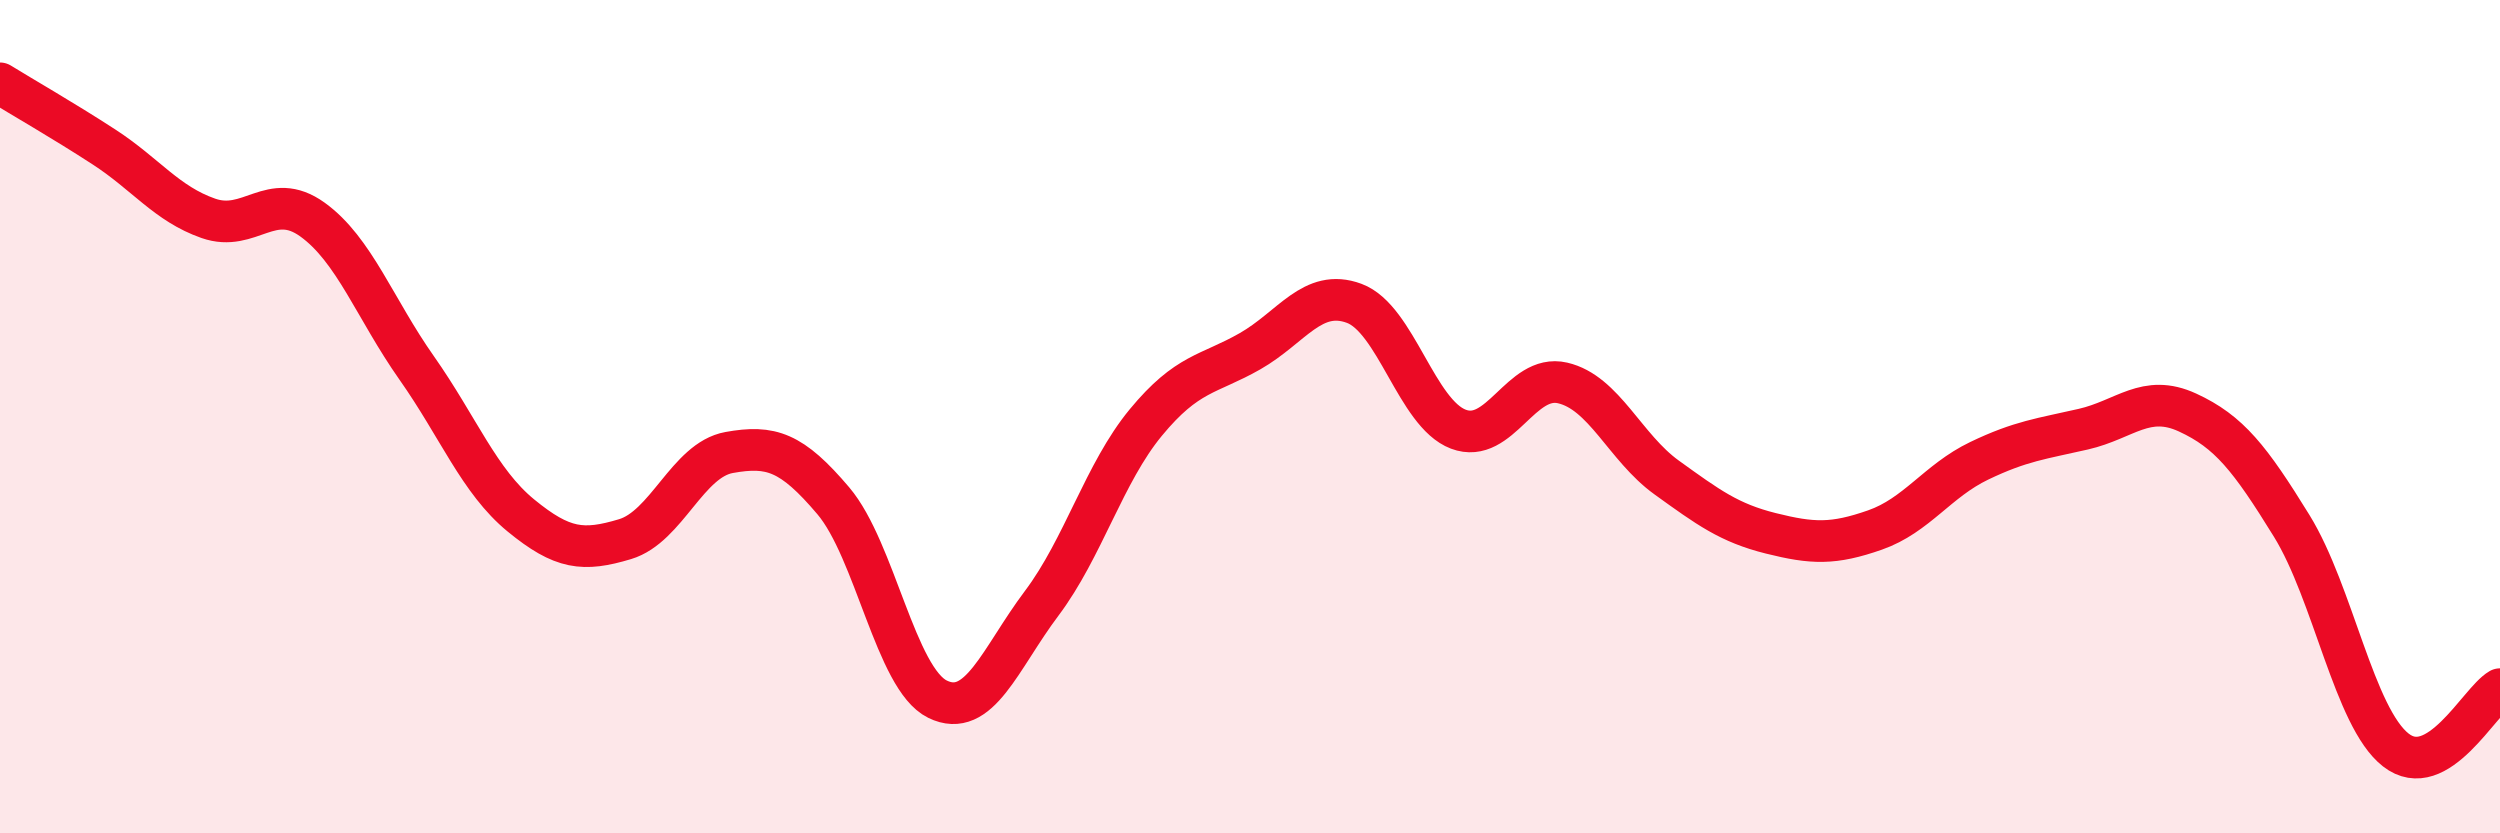
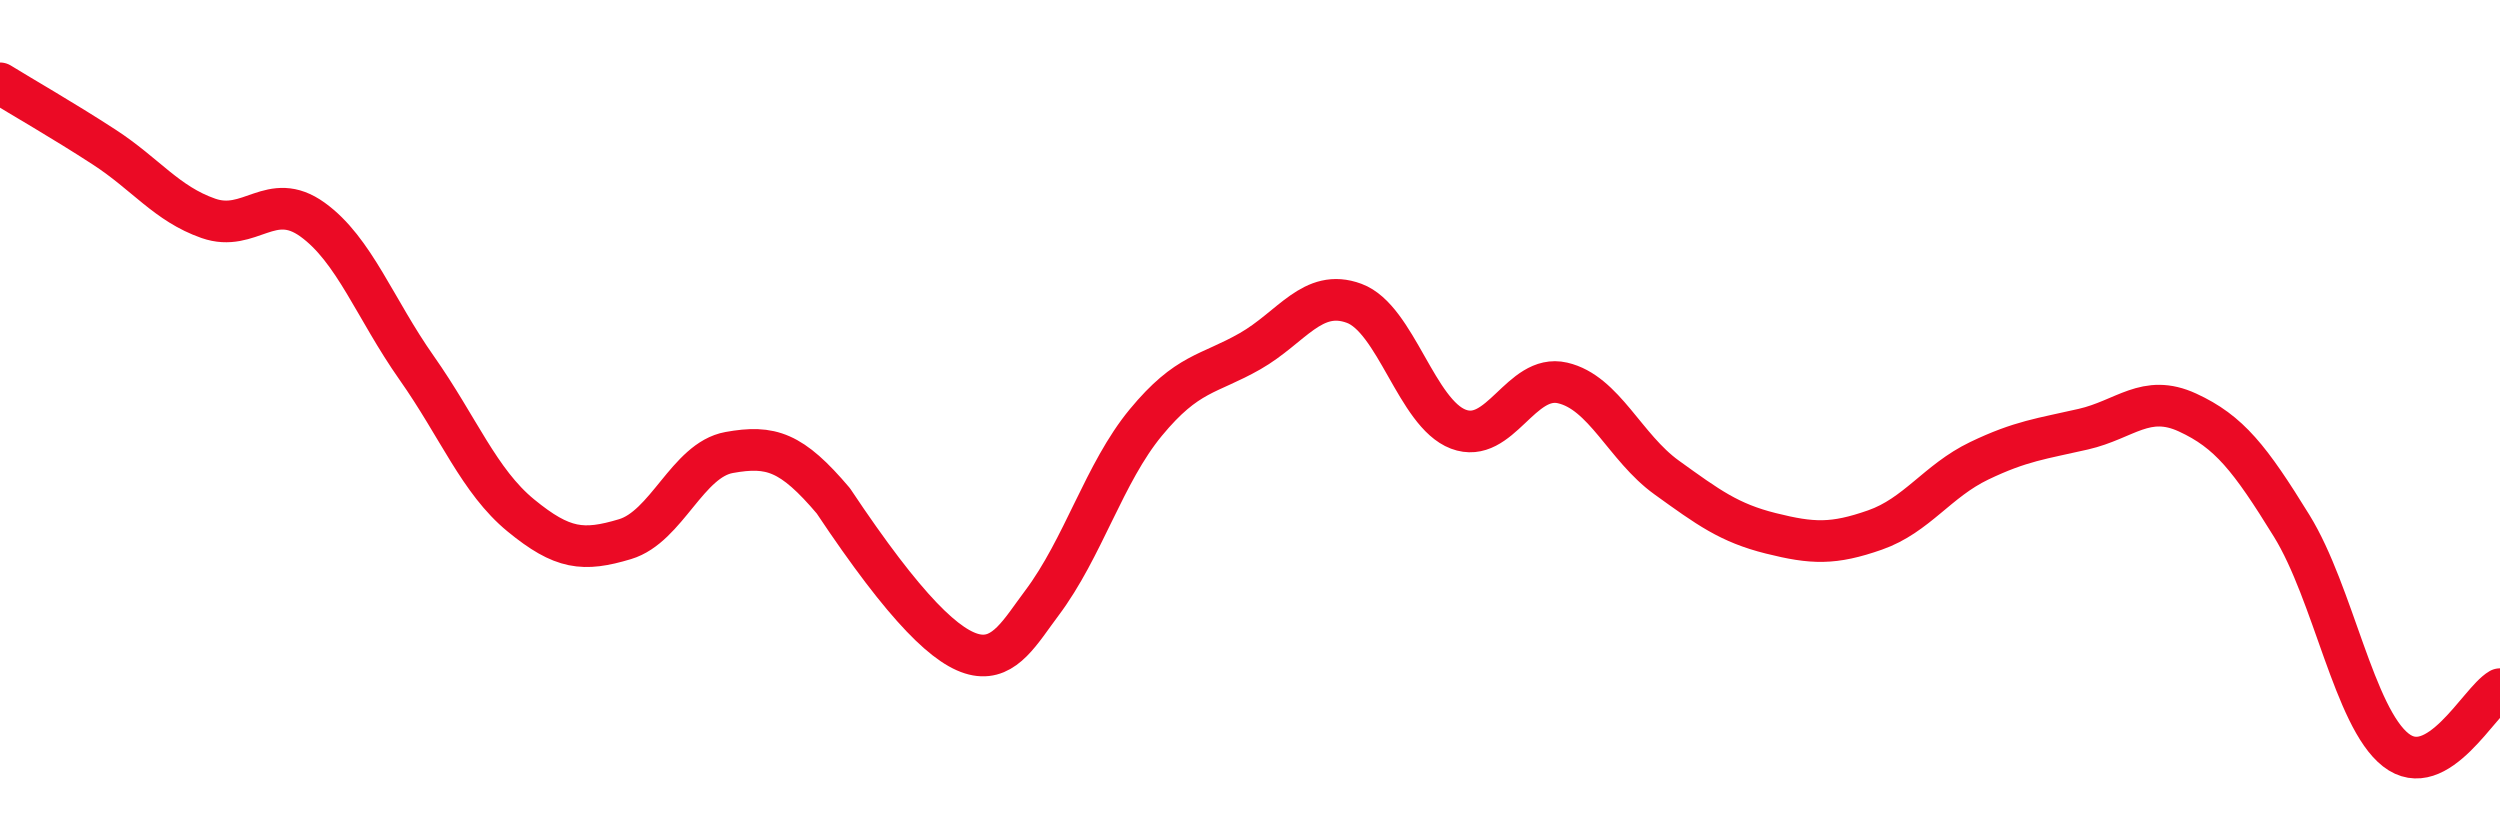
<svg xmlns="http://www.w3.org/2000/svg" width="60" height="20" viewBox="0 0 60 20">
-   <path d="M 0,2 C 0.5,2.31 1.5,2.88 2.5,3.53 C 3.5,4.18 4,4.89 5,5.24 C 6,5.59 6.5,4.55 7.5,5.27 C 8.5,5.99 9,7.41 10,8.83 C 11,10.25 11.5,11.55 12.5,12.37 C 13.5,13.19 14,13.24 15,12.94 C 16,12.64 16.5,11.04 17.5,10.86 C 18.5,10.68 19,10.84 20,12.02 C 21,13.2 21.5,16.29 22.5,16.78 C 23.5,17.27 24,15.81 25,14.48 C 26,13.15 26.5,11.35 27.5,10.14 C 28.5,8.93 29,9 30,8.43 C 31,7.86 31.5,6.91 32.5,7.28 C 33.5,7.65 34,9.92 35,10.3 C 36,10.68 36.5,8.96 37.5,9.19 C 38.5,9.42 39,10.74 40,11.46 C 41,12.18 41.5,12.55 42.5,12.8 C 43.5,13.05 44,13.07 45,12.72 C 46,12.37 46.5,11.54 47.5,11.06 C 48.5,10.58 49,10.53 50,10.3 C 51,10.07 51.5,9.44 52.5,9.9 C 53.5,10.36 54,11 55,12.62 C 56,14.24 56.5,17.22 57.5,18 C 58.5,18.78 59.5,16.83 60,16.54L60 20L0 20Z" fill="#EB0A25" opacity="0.1" stroke-linecap="round" stroke-linejoin="round" />
-   <path d="M 0,2 C 0.5,2.31 1.5,2.88 2.5,3.53 C 3.5,4.18 4,4.89 5,5.24 C 6,5.59 6.5,4.55 7.5,5.27 C 8.5,5.99 9,7.41 10,8.83 C 11,10.25 11.5,11.55 12.5,12.37 C 13.5,13.19 14,13.24 15,12.94 C 16,12.64 16.5,11.04 17.5,10.86 C 18.5,10.68 19,10.84 20,12.02 C 21,13.2 21.5,16.29 22.5,16.78 C 23.5,17.27 24,15.81 25,14.48 C 26,13.15 26.5,11.35 27.5,10.14 C 28.5,8.93 29,9 30,8.43 C 31,7.86 31.5,6.91 32.5,7.28 C 33.5,7.65 34,9.92 35,10.3 C 36,10.68 36.5,8.96 37.5,9.19 C 38.5,9.42 39,10.74 40,11.46 C 41,12.18 41.5,12.55 42.5,12.8 C 43.5,13.05 44,13.07 45,12.72 C 46,12.37 46.5,11.54 47.5,11.06 C 48.5,10.58 49,10.53 50,10.3 C 51,10.07 51.5,9.44 52.5,9.9 C 53.5,10.36 54,11 55,12.62 C 56,14.24 56.5,17.22 57.5,18 C 58.5,18.78 59.5,16.83 60,16.54" stroke="#EB0A25" stroke-width="1" fill="none" stroke-linecap="round" stroke-linejoin="round" />
+   <path d="M 0,2 C 0.5,2.31 1.5,2.88 2.5,3.53 C 3.5,4.18 4,4.89 5,5.24 C 6,5.59 6.5,4.55 7.5,5.27 C 8.5,5.99 9,7.41 10,8.83 C 11,10.25 11.5,11.55 12.5,12.37 C 13.5,13.19 14,13.24 15,12.94 C 16,12.64 16.5,11.04 17.5,10.86 C 18.5,10.68 19,10.84 20,12.02 C 23.5,17.27 24,15.81 25,14.48 C 26,13.15 26.5,11.35 27.5,10.14 C 28.5,8.93 29,9 30,8.43 C 31,7.86 31.5,6.91 32.5,7.28 C 33.5,7.65 34,9.92 35,10.3 C 36,10.68 36.5,8.96 37.5,9.19 C 38.5,9.42 39,10.74 40,11.46 C 41,12.18 41.5,12.55 42.5,12.8 C 43.5,13.05 44,13.07 45,12.72 C 46,12.37 46.5,11.54 47.5,11.06 C 48.5,10.58 49,10.53 50,10.3 C 51,10.07 51.5,9.44 52.5,9.9 C 53.5,10.36 54,11 55,12.62 C 56,14.24 56.5,17.22 57.5,18 C 58.5,18.78 59.5,16.83 60,16.54" stroke="#EB0A25" stroke-width="1" fill="none" stroke-linecap="round" stroke-linejoin="round" />
</svg>